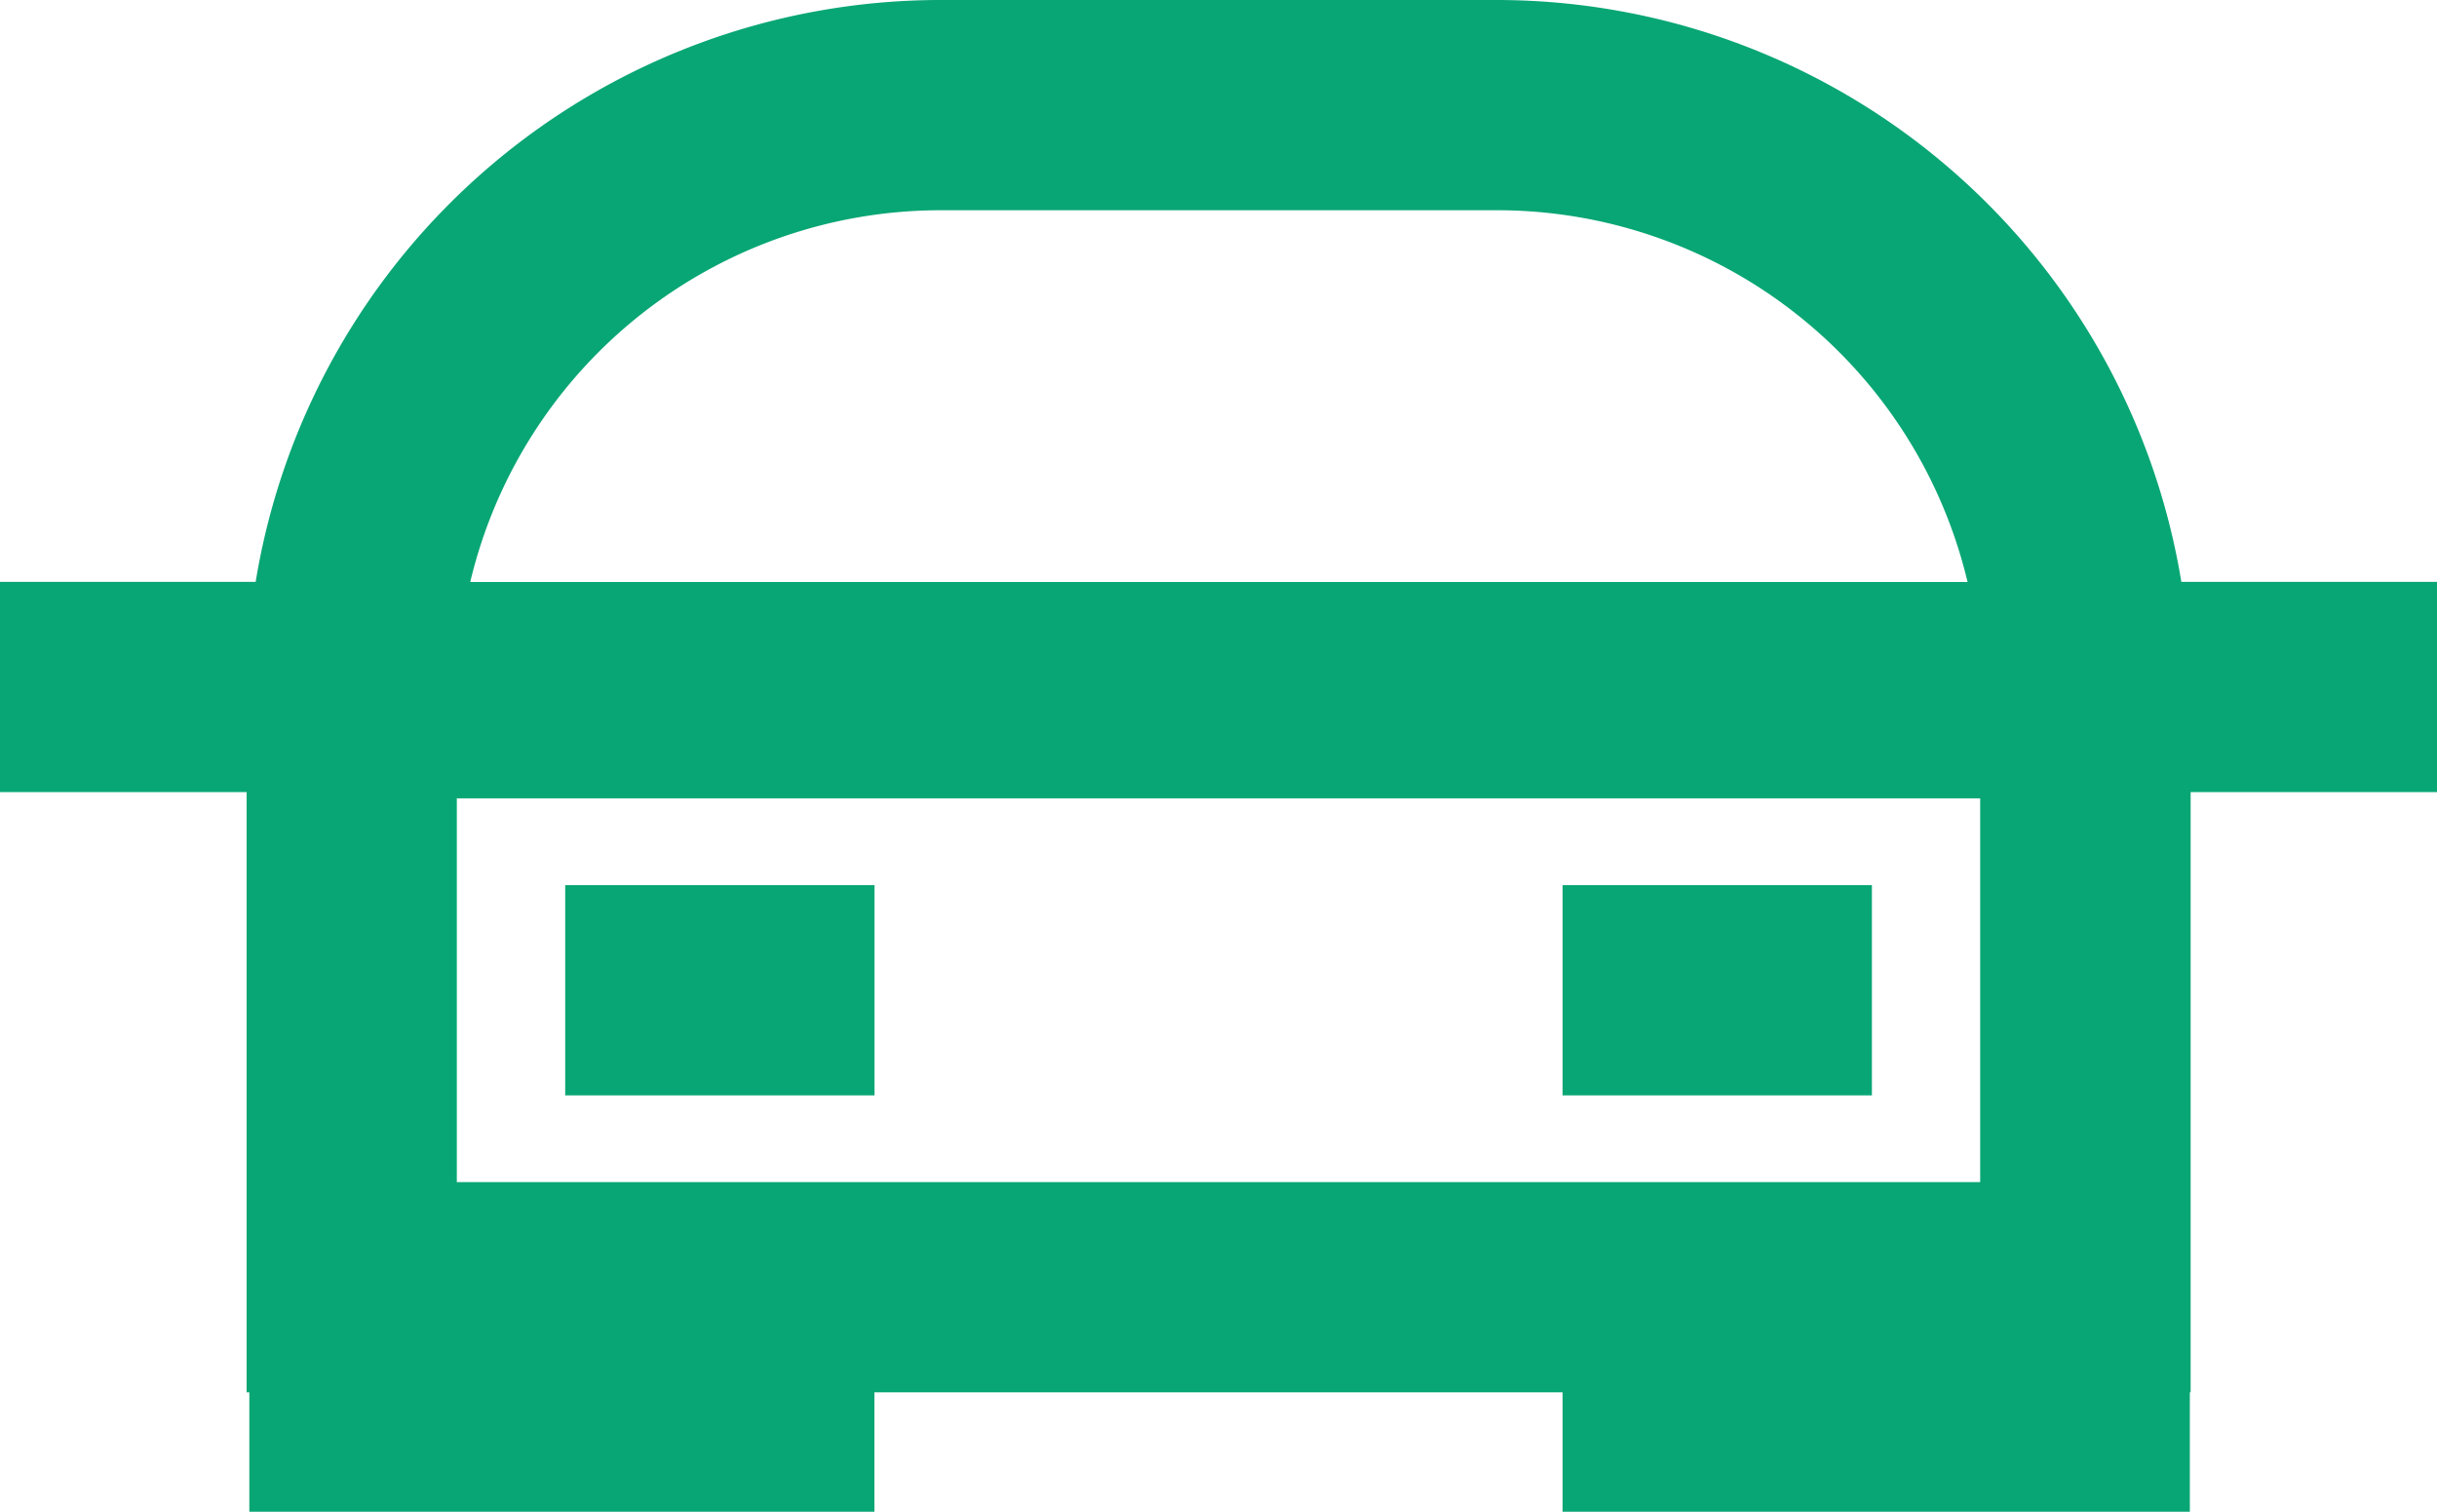
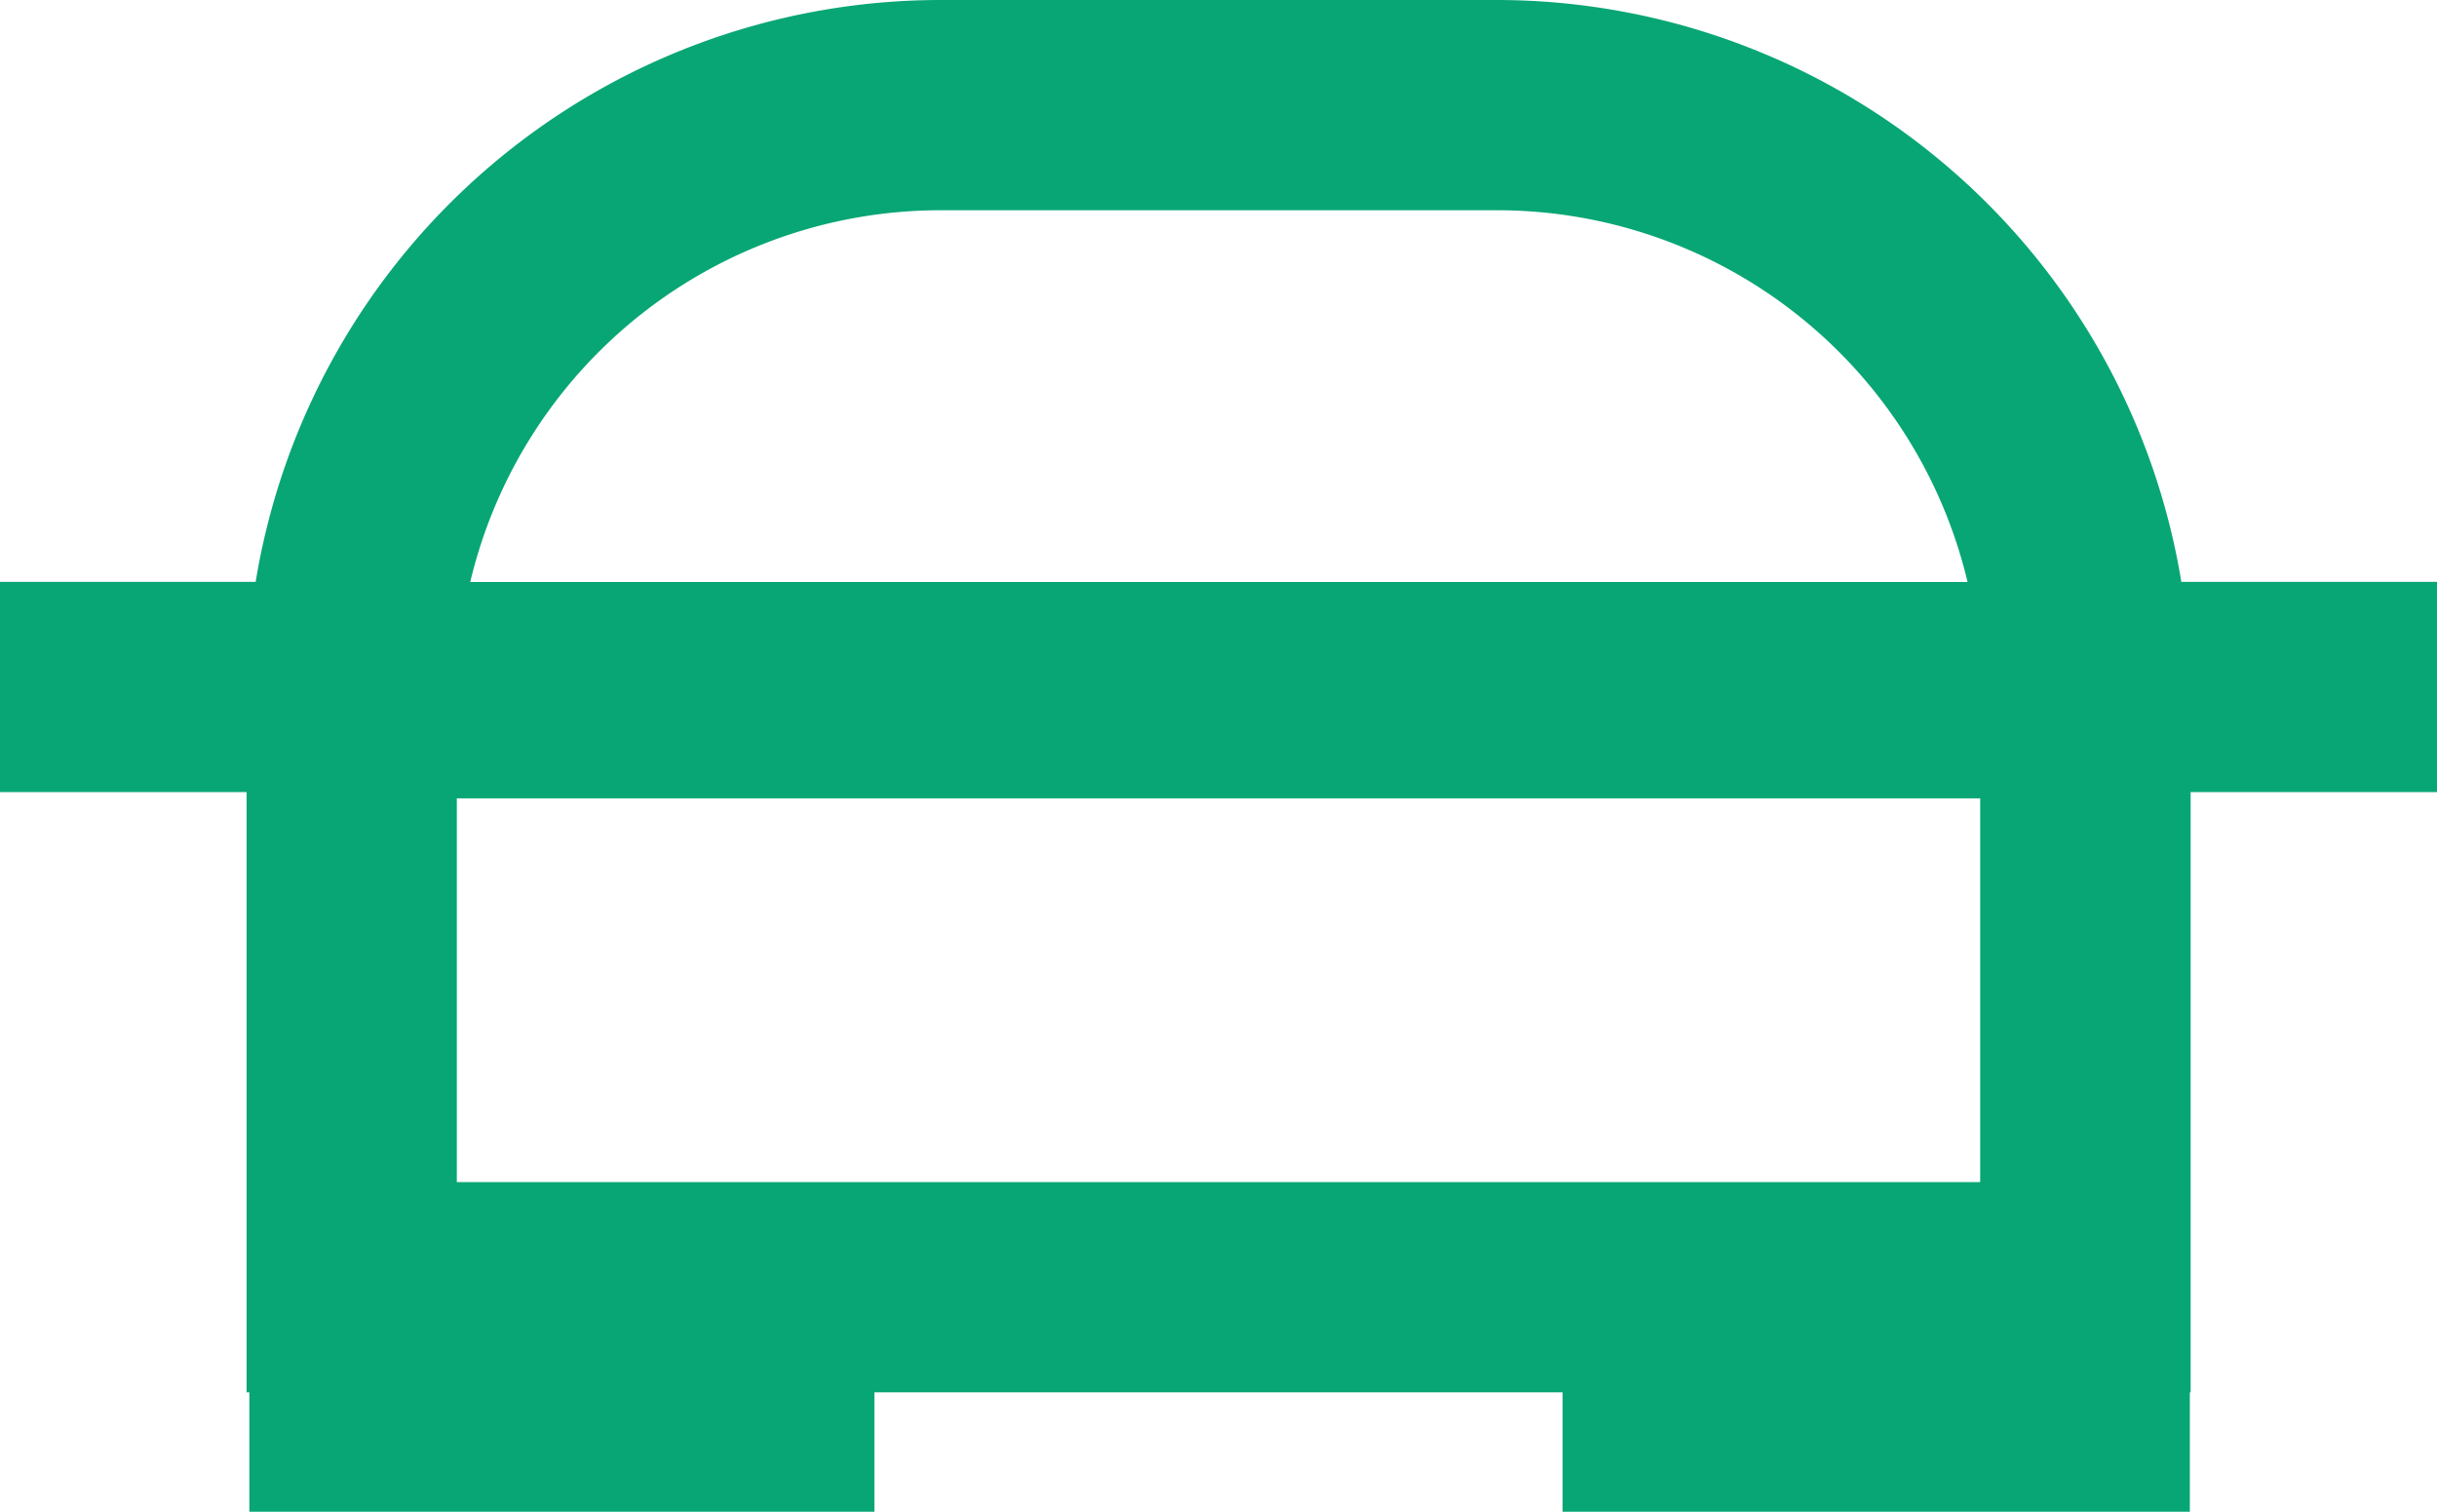
<svg xmlns="http://www.w3.org/2000/svg" id="Camada_1" data-name="Camada 1" width="21.248" height="13.18" viewBox="0 0 21.248 13.18">
  <g id="Grupo_10" data-name="Grupo 10">
-     <rect id="Retângulo_37" data-name="Retângulo 37" width="2.697" height="1.833" transform="translate(4.928 7.717)" fill="#08a674" />
-     <rect id="Retângulo_38" data-name="Retângulo 38" width="2.697" height="1.833" transform="translate(13.624 7.717)" fill="#08a674" />
    <path id="Caminho_17" data-name="Caminho 17" d="M21.248,5.073H19.019A6.052,6.052,0,0,0,13.055,0H8.194A6.053,6.053,0,0,0,2.229,5.073H0V6.906H2.15v5.233h.024V13.18h5.45V12.139h6V13.18h5.469V12.139H19.1V6.906h2.15V5.073ZM8.194,1.833h4.861a4.217,4.217,0,0,1,4.1,3.241H4.1a4.217,4.217,0,0,1,4.1-3.241Zm9.071,8.473H3.983V6.96H17.265Z" fill="#08a674" />
  </g>
</svg>